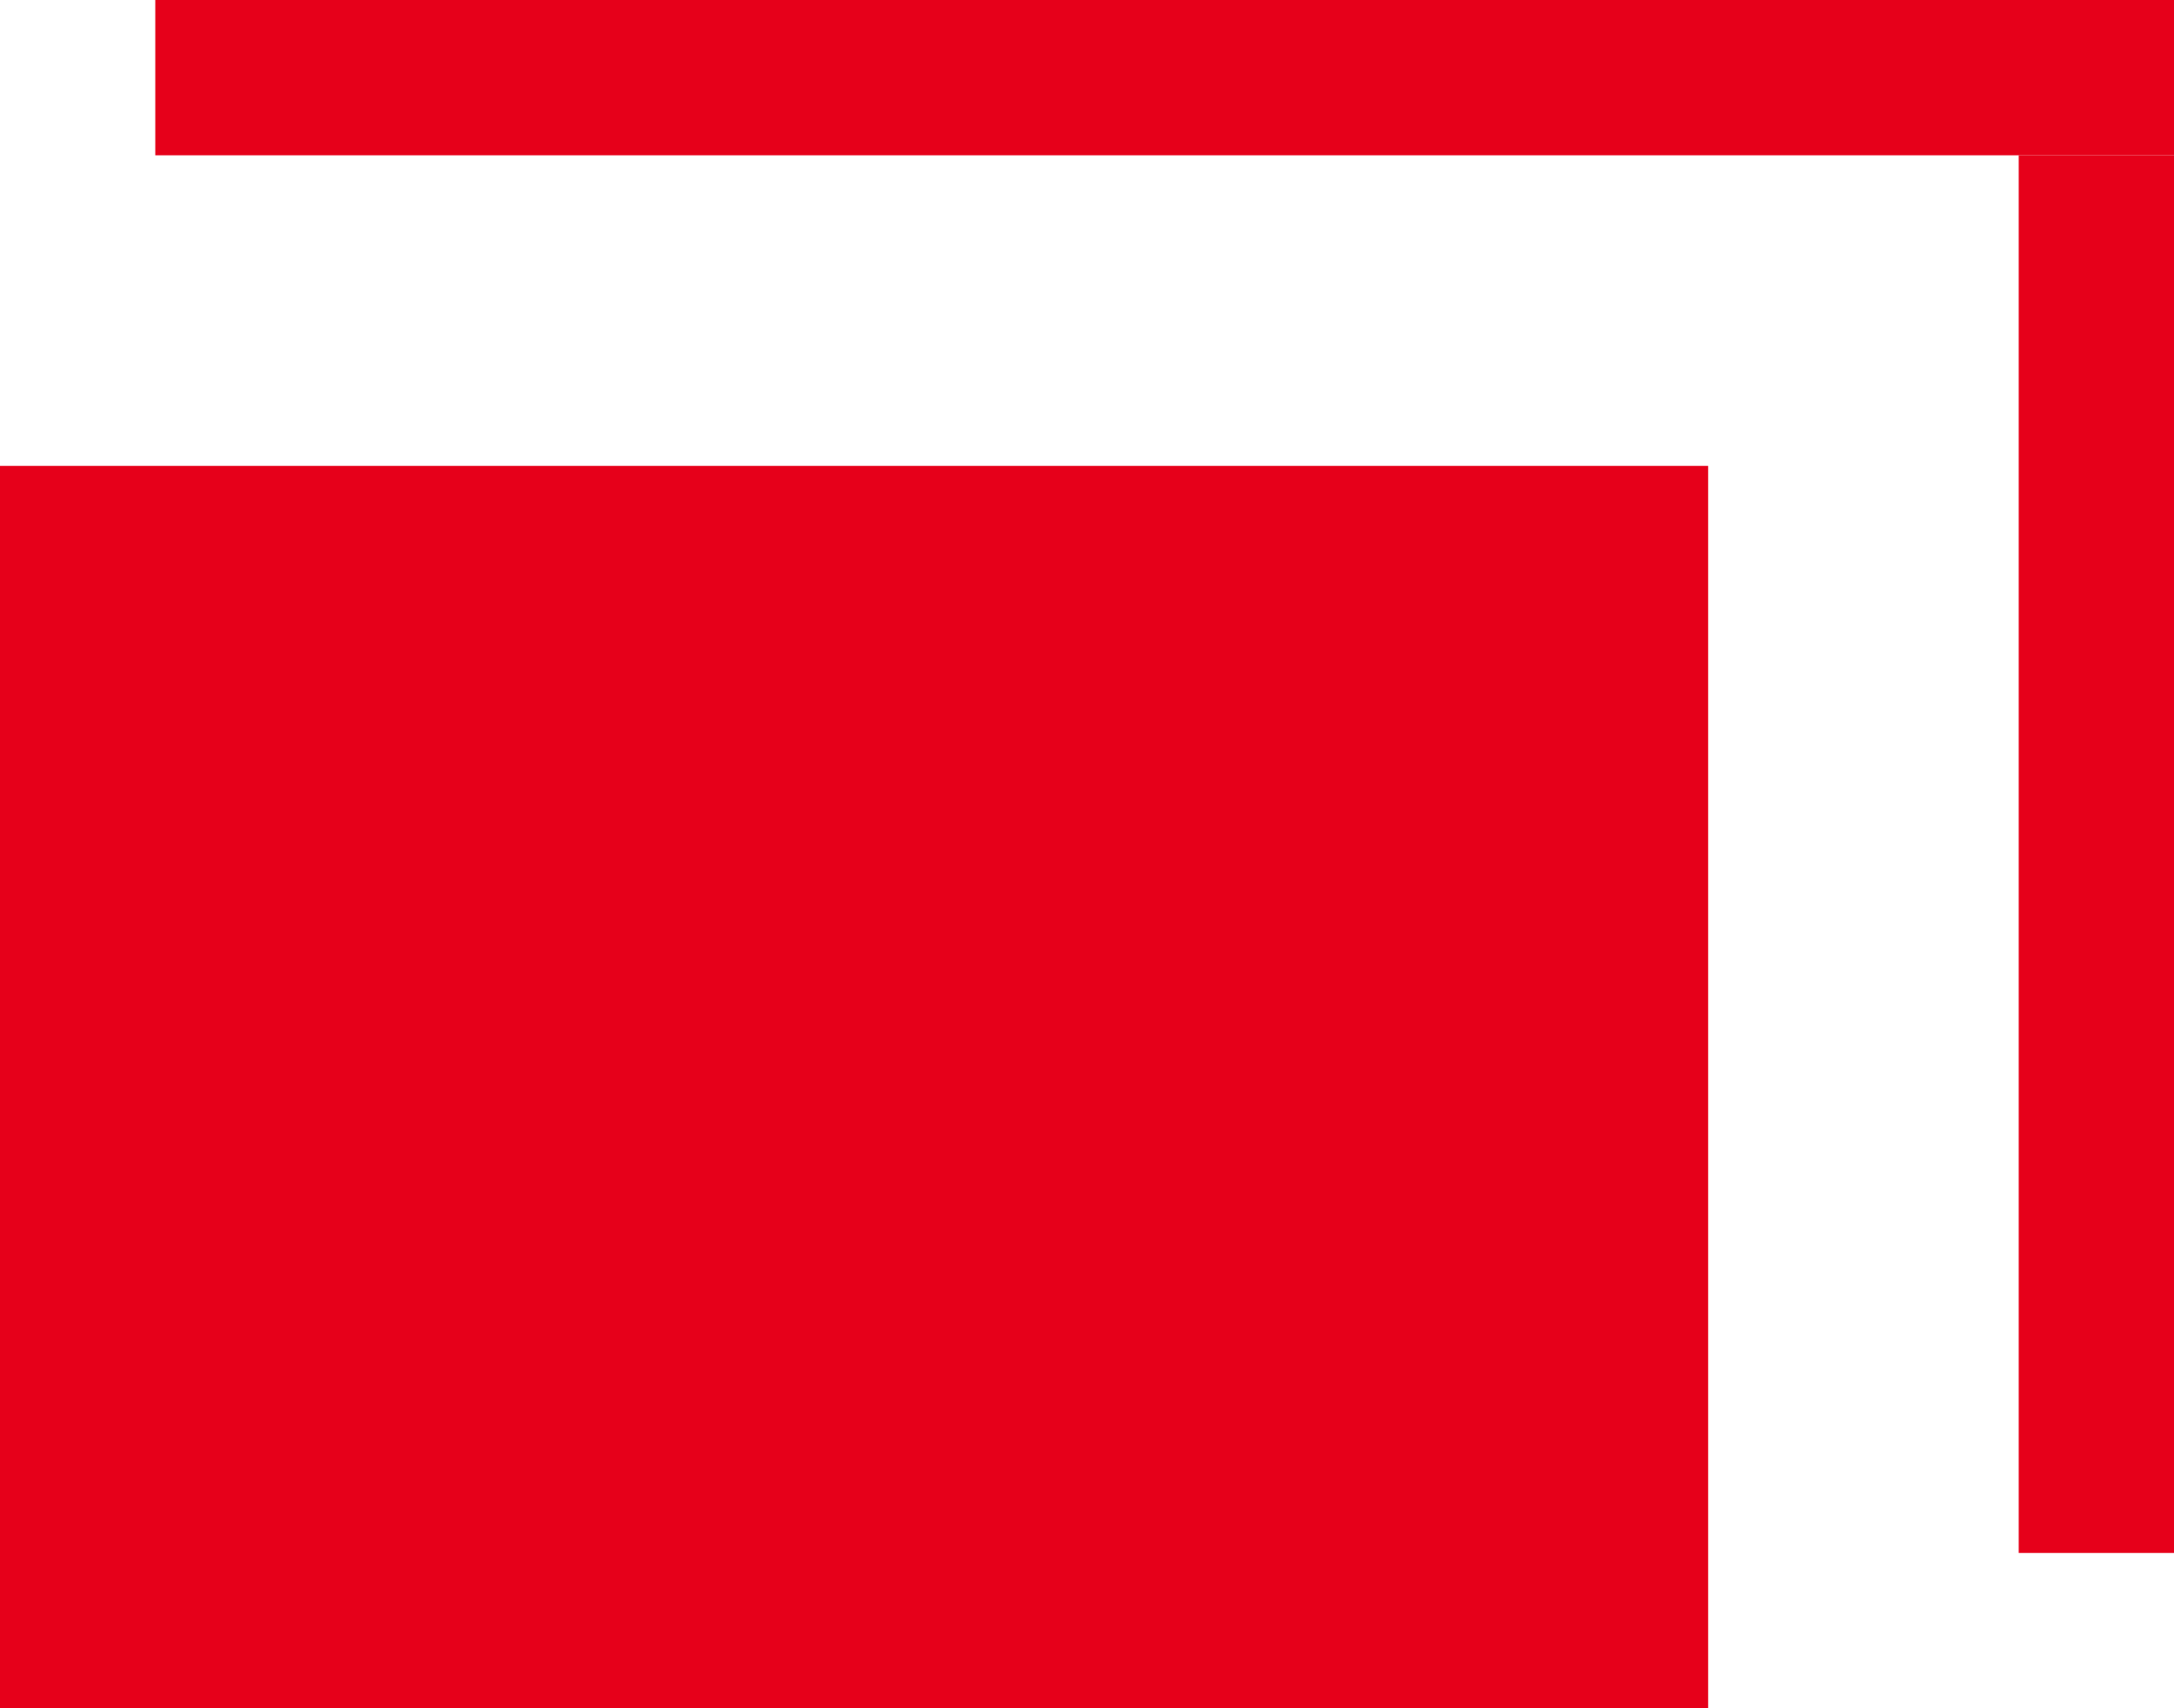
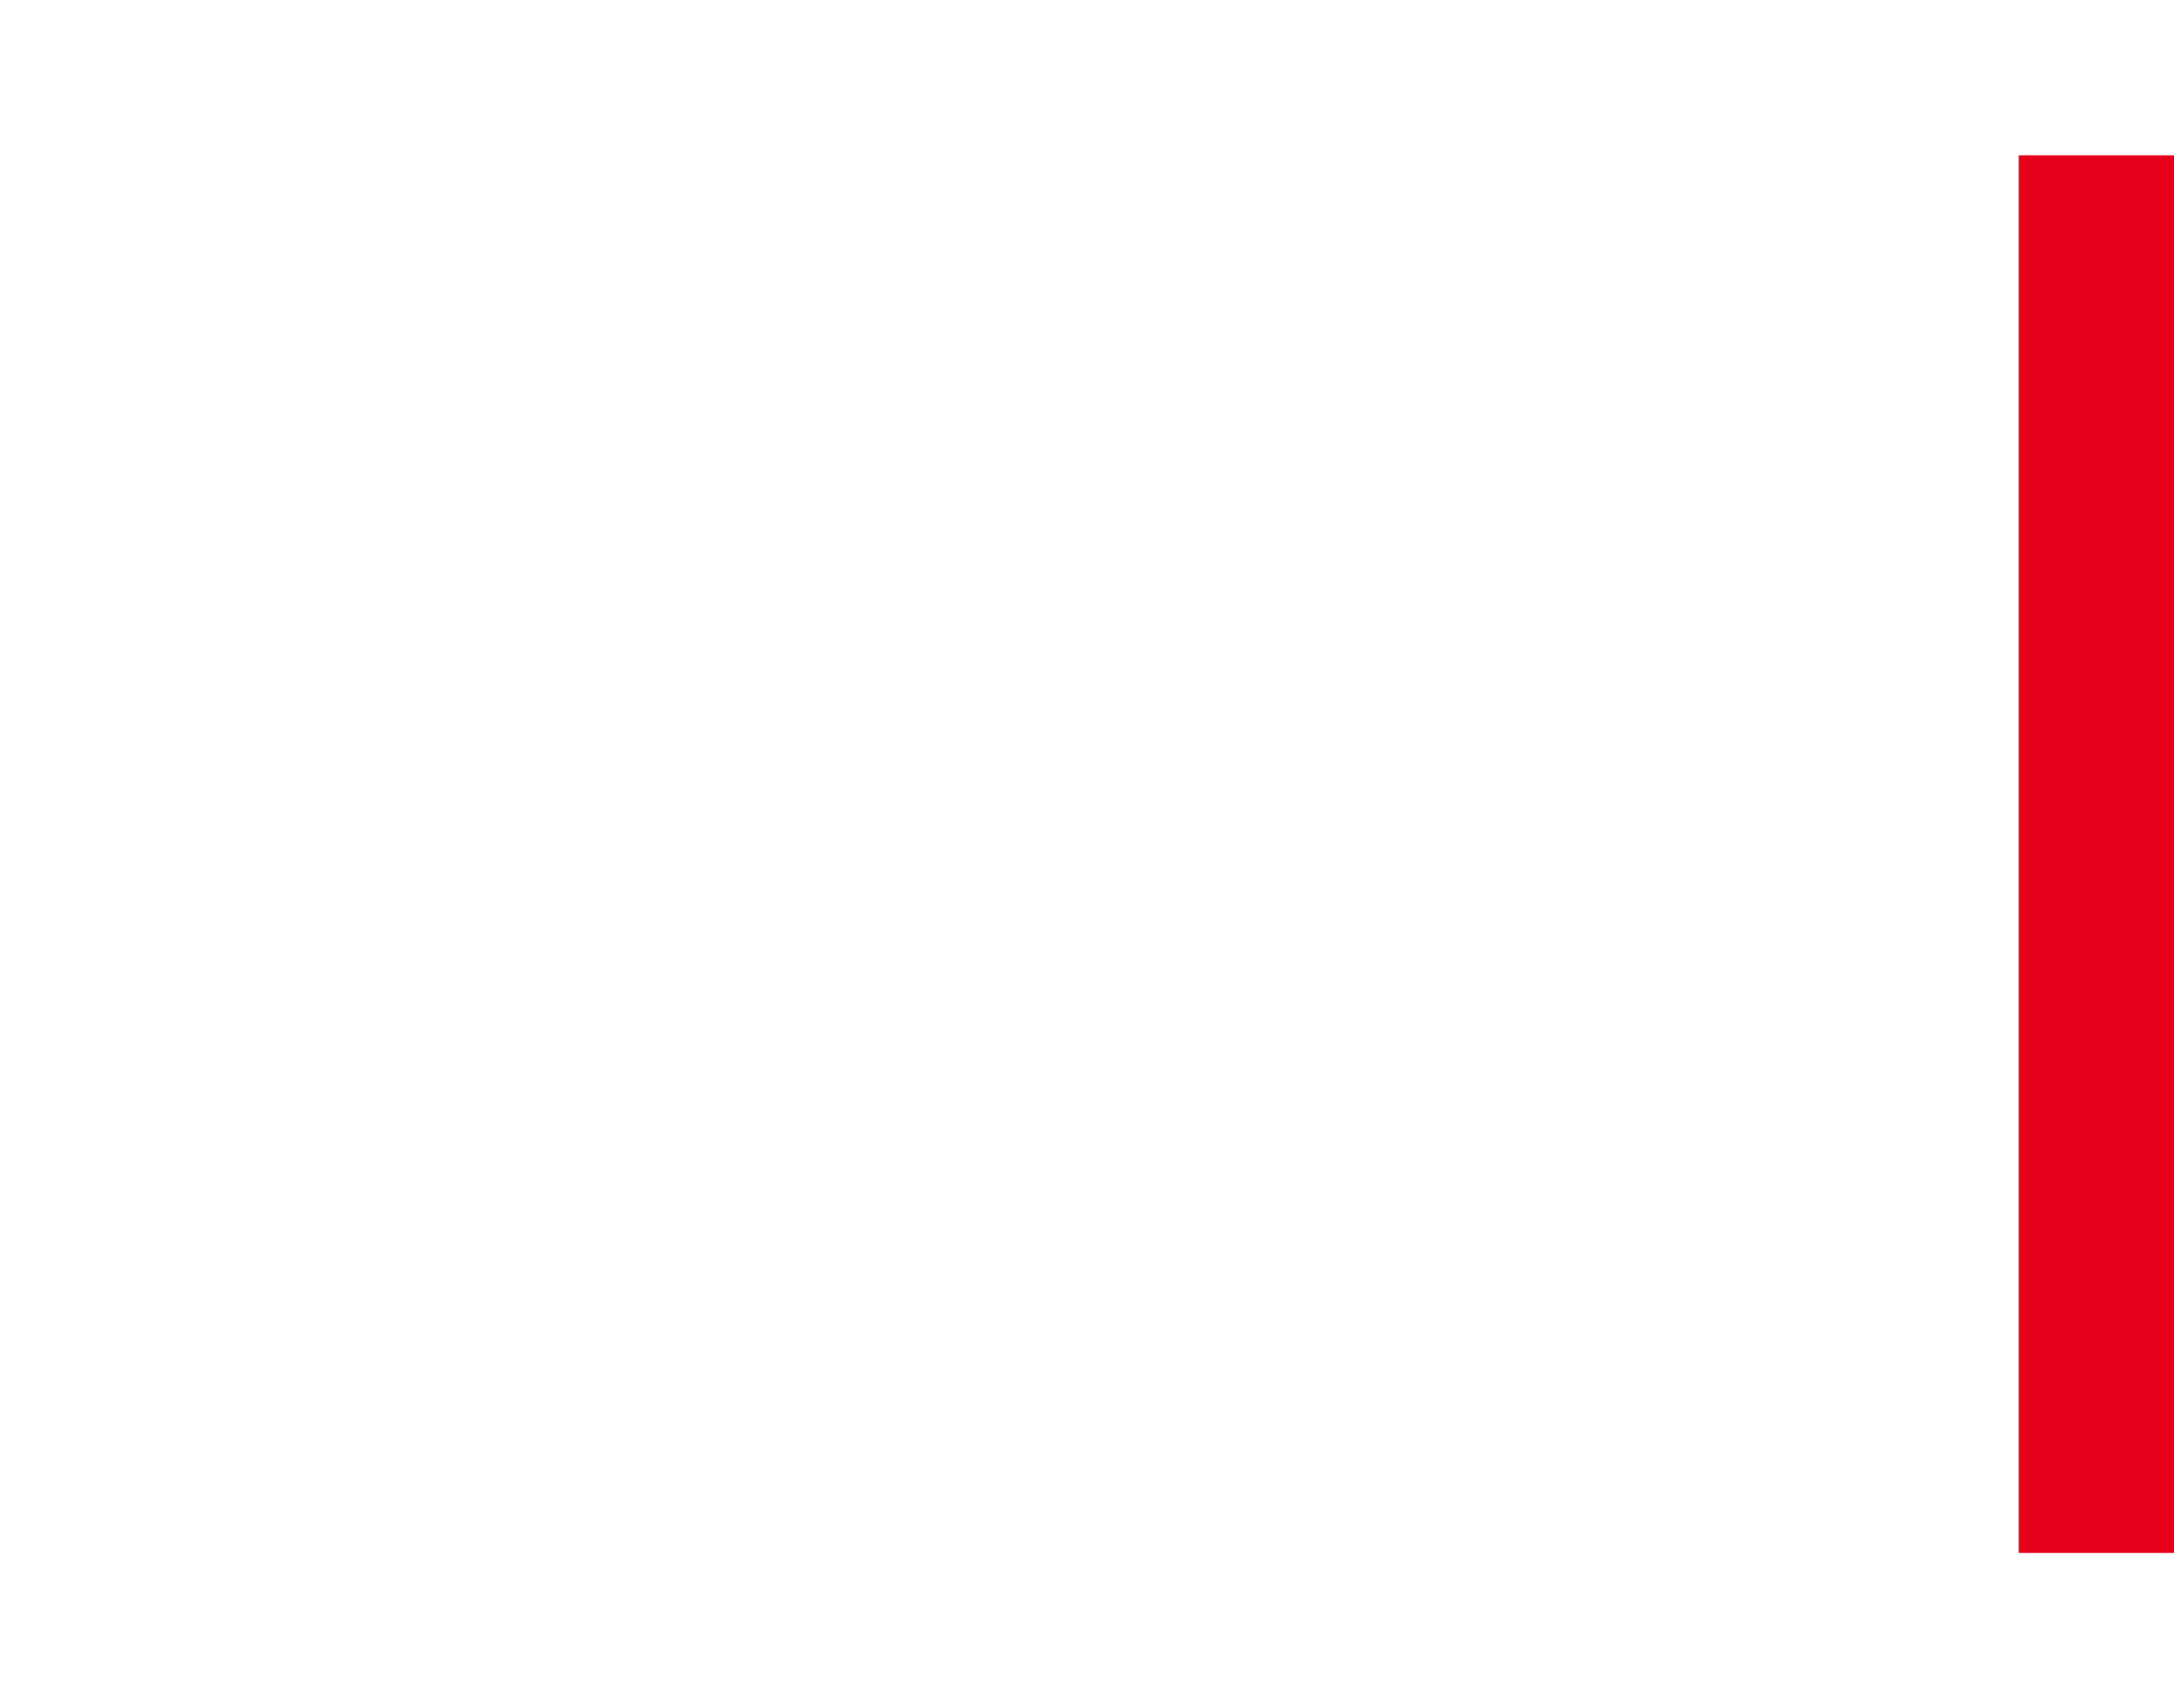
<svg xmlns="http://www.w3.org/2000/svg" viewBox="0 0 14 11">
  <defs>
    <style>.cls-1{fill:#e6001a;}</style>
  </defs>
  <title>icon-link</title>
  <g id="レイヤー_2" data-name="レイヤー 2">
    <g id="レイヤー_2-2" data-name="レイヤー 2">
-       <rect class="cls-1" y="3" width="11" height="8" />
-       <rect class="cls-1" x="1" width="13" height="1" />
      <rect class="cls-1" x="13" y="1" width="1" height="9" />
    </g>
  </g>
</svg>